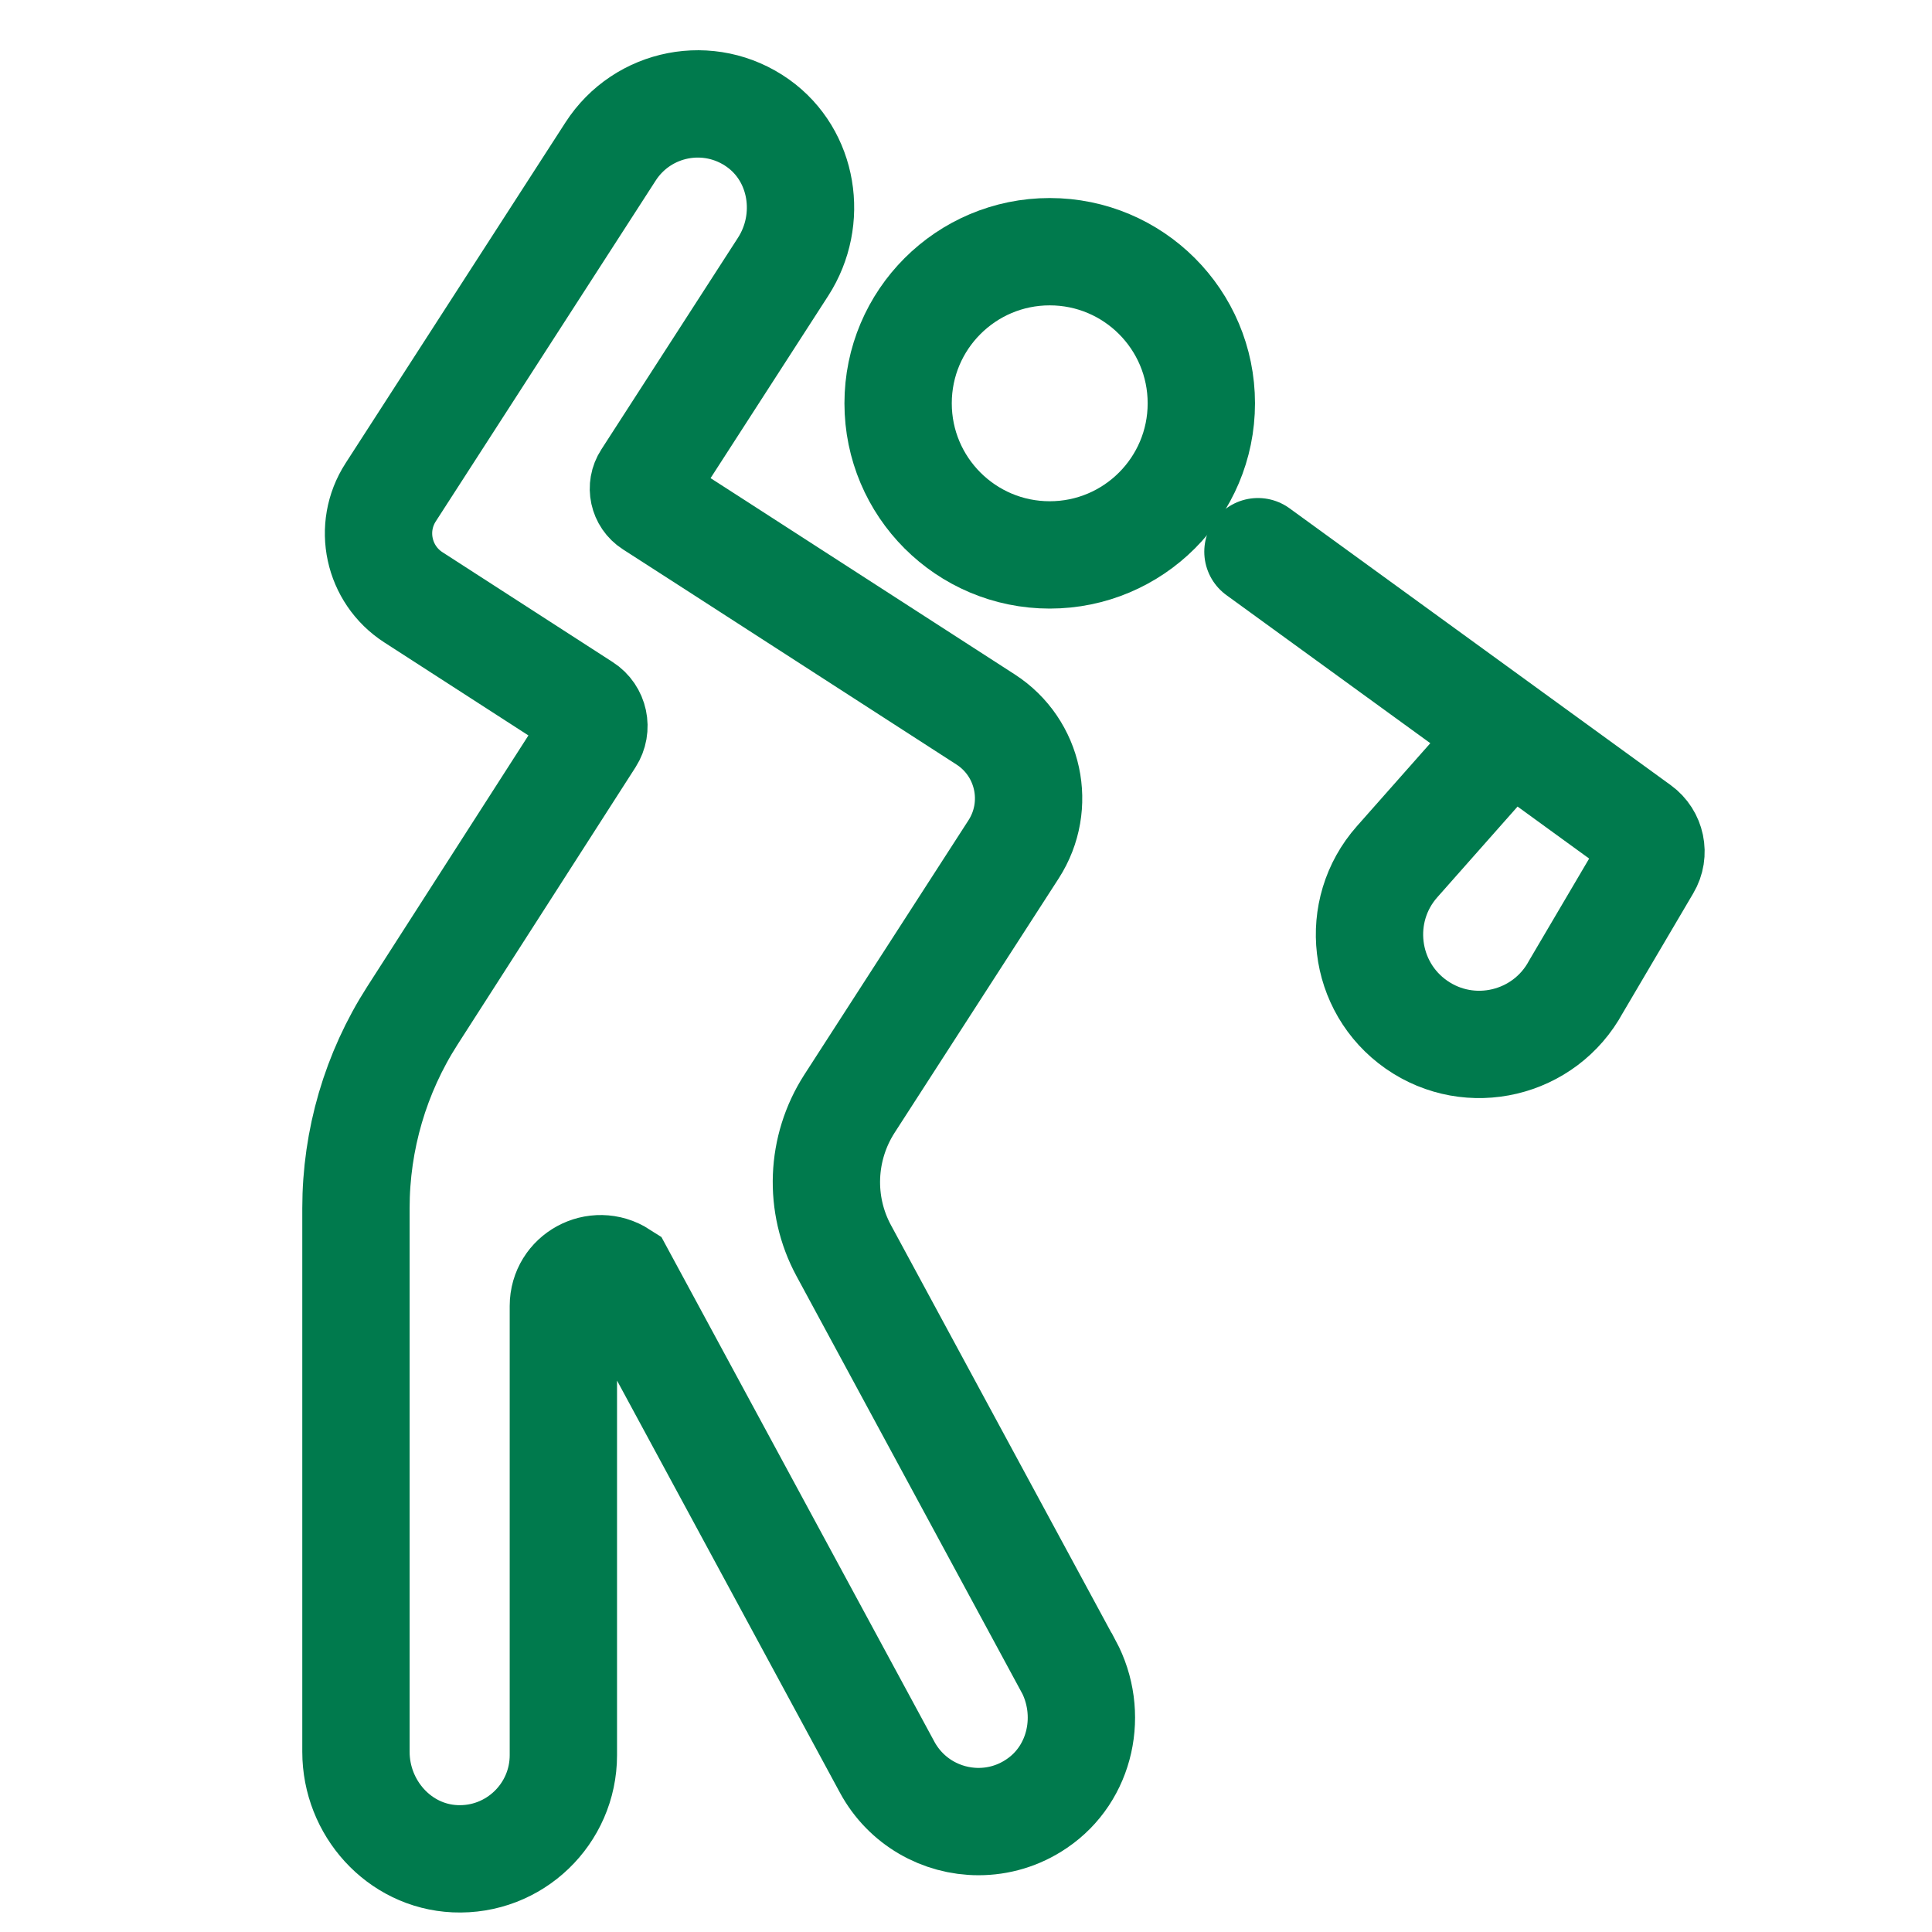
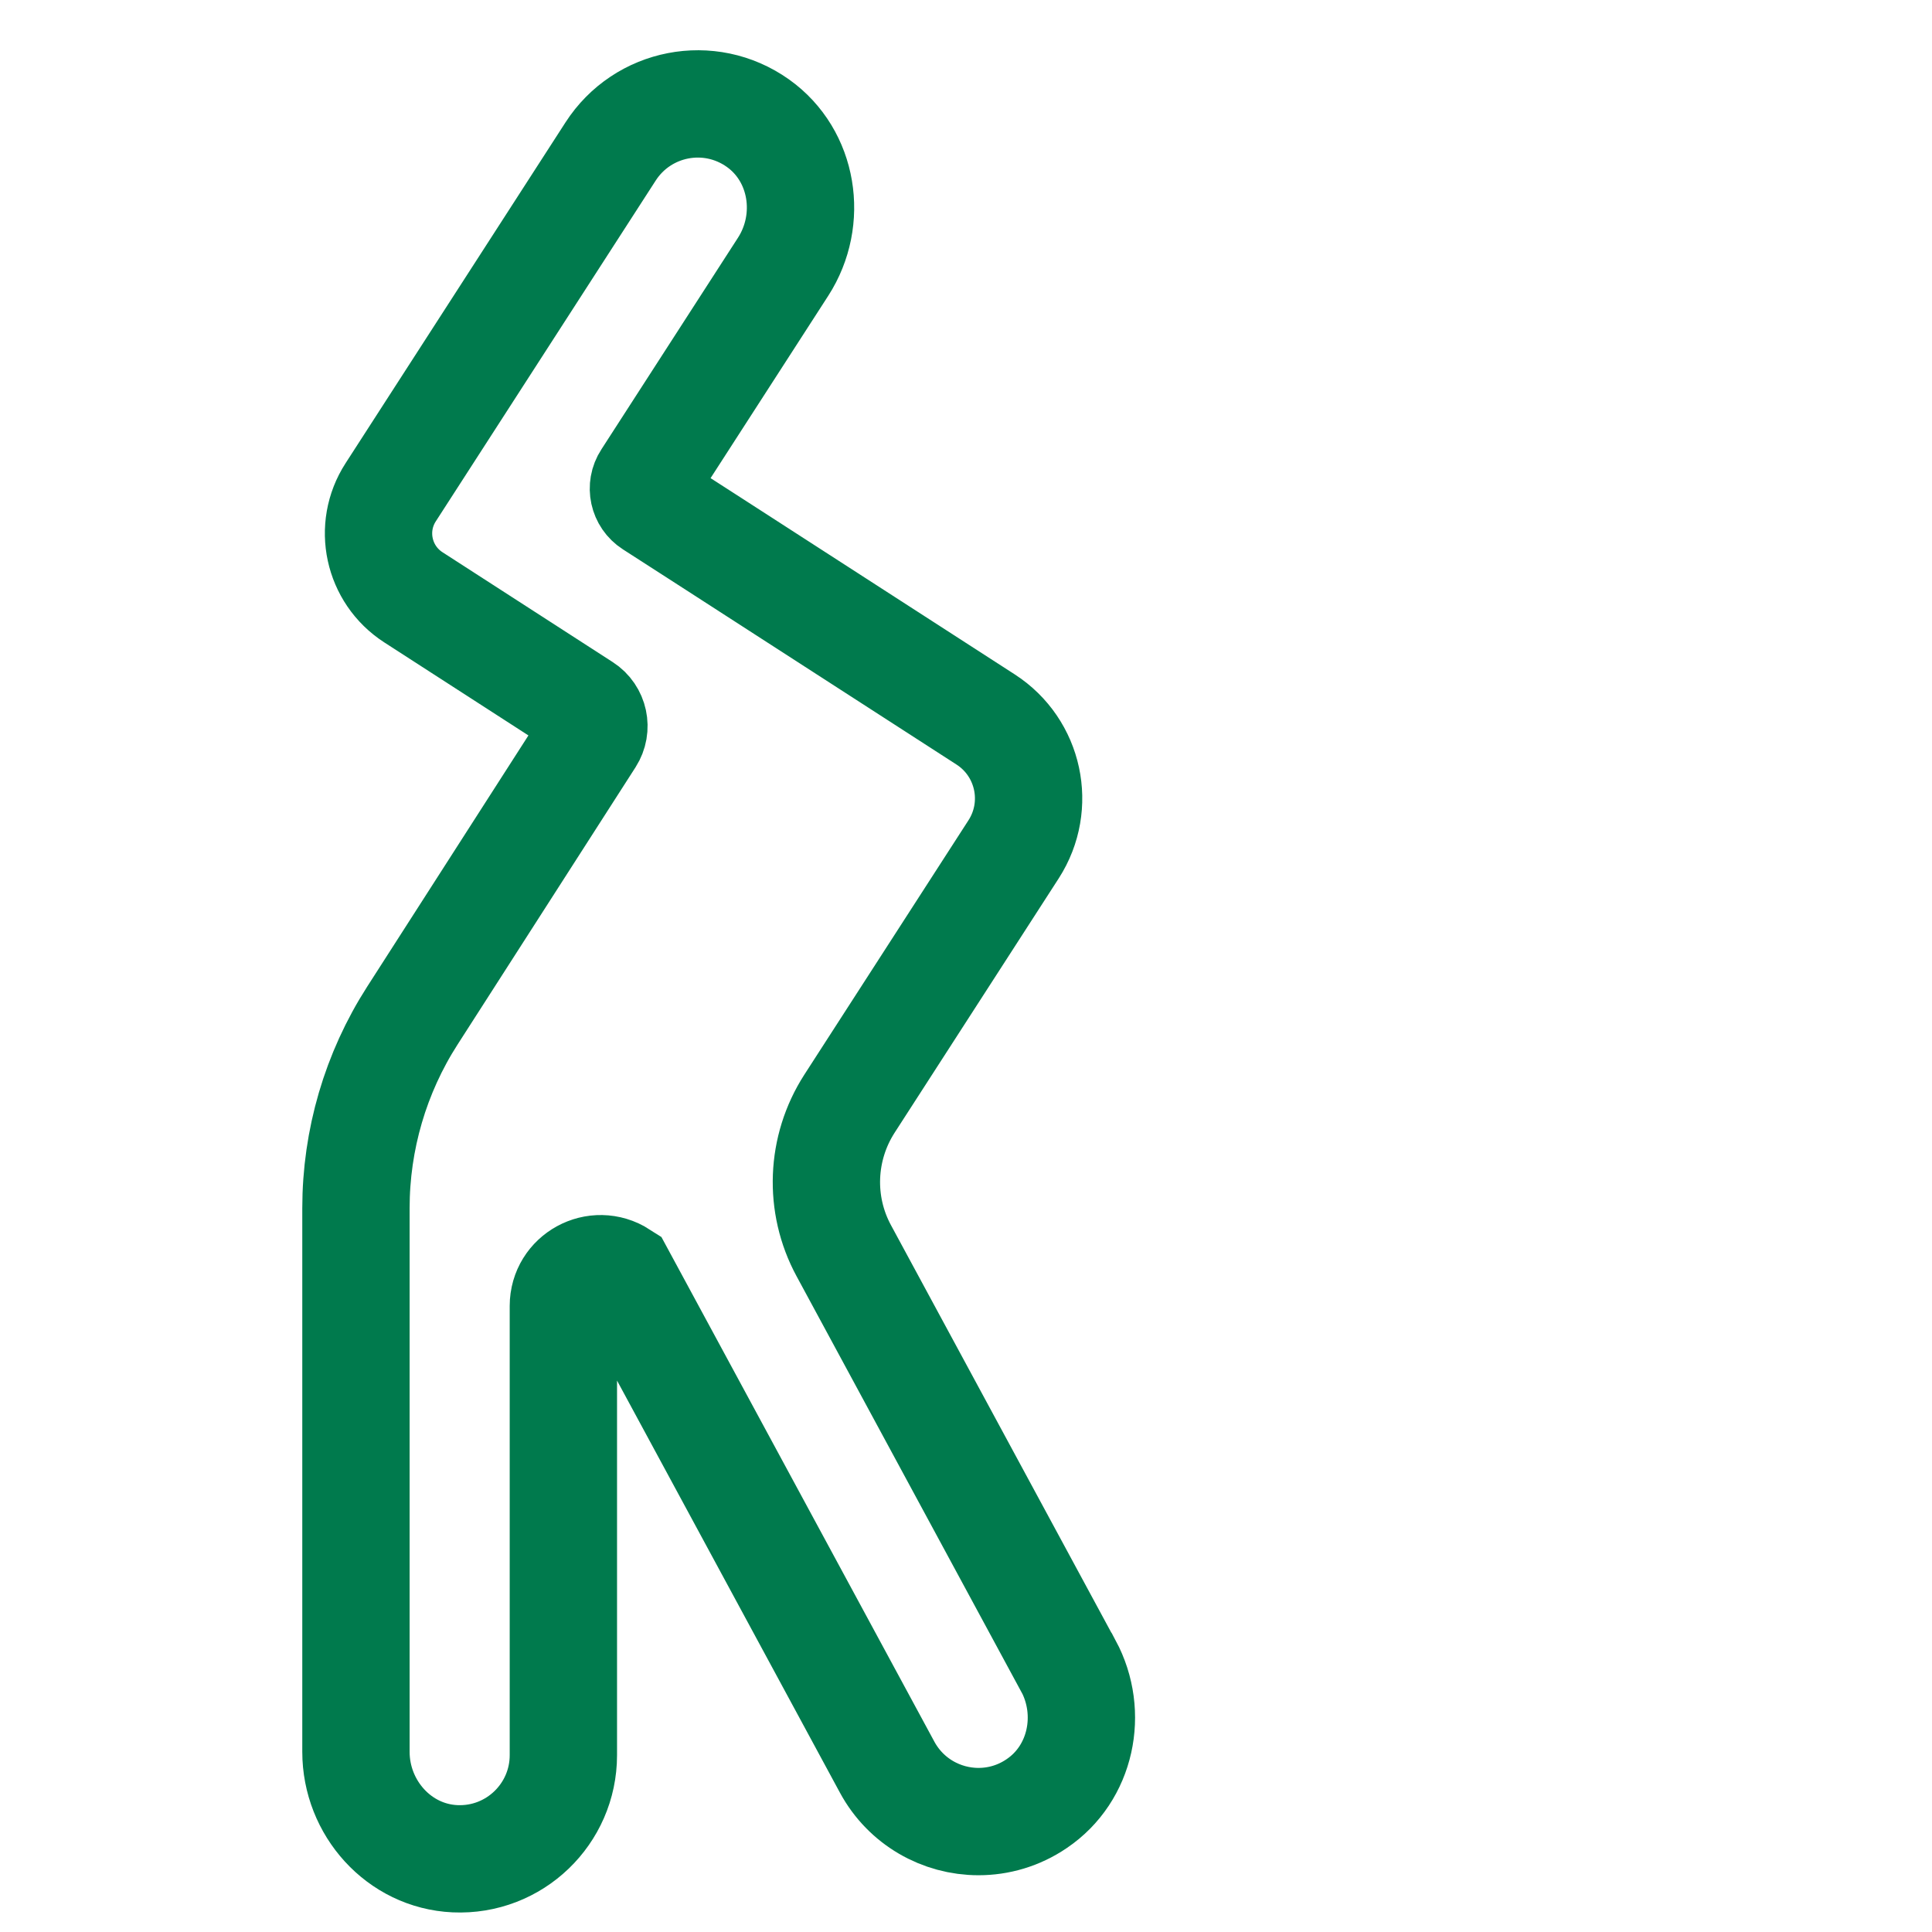
<svg xmlns="http://www.w3.org/2000/svg" id="Layer_1" data-name="Layer 1" viewBox="0 0 144 144">
  <defs>
    <style>
      .cls-1, .cls-2 {
        fill: none;
        stroke: #007a4d;
        stroke-miterlimit: 10;
        stroke-width: 8px;
      }

      .cls-2 {
        stroke-linecap: round;
      }
    </style>
  </defs>
  <path class="cls-1" d="M79.61,124.14l-16.72-30.92c-1.87-3.45-1.7-7.65.42-10.95l12.24-18.97c2.09-3.25,1.16-7.57-2.08-9.67l-20.19-13.03h0l-4.69-3.02c-.64-.41-.83-1.27-.41-1.91l10.19-15.79c2.26-3.51,1.52-8.28-1.88-10.7-3.62-2.57-8.6-1.58-10.98,2.11l-16.39,25.4c-1.7,2.63-.94,6.13,1.69,7.83l12.69,8.19c.78.5,1,1.54.5,2.32l-13.26,20.66c-2.75,4.28-4.21,9.27-4.21,14.36v40.52c0,4.18,3.21,7.78,7.38,7.97,4.43.2,8.08-3.34,8.08-7.72v-33.48c0-2.2,2.43-3.52,4.28-2.33h0l19.85,36.7c1.4,2.59,4.06,4.06,6.81,4.06,1.48,0,2.99-.42,4.34-1.34,3.32-2.24,4.26-6.73,2.36-10.27h0Z" />
-   <circle class="cls-2" cx="78.24" cy="30.06" r="11.3" />
-   <path class="cls-2" d="M93.76,41.12l28.42,20.64c.88.64,1.14,1.85.58,2.79l-5.3,9c-2.33,4.3-7.88,5.62-11.89,2.82h0c-4.01-2.8-4.68-8.48-1.44-12.14l7.76-8.77" />
</svg>